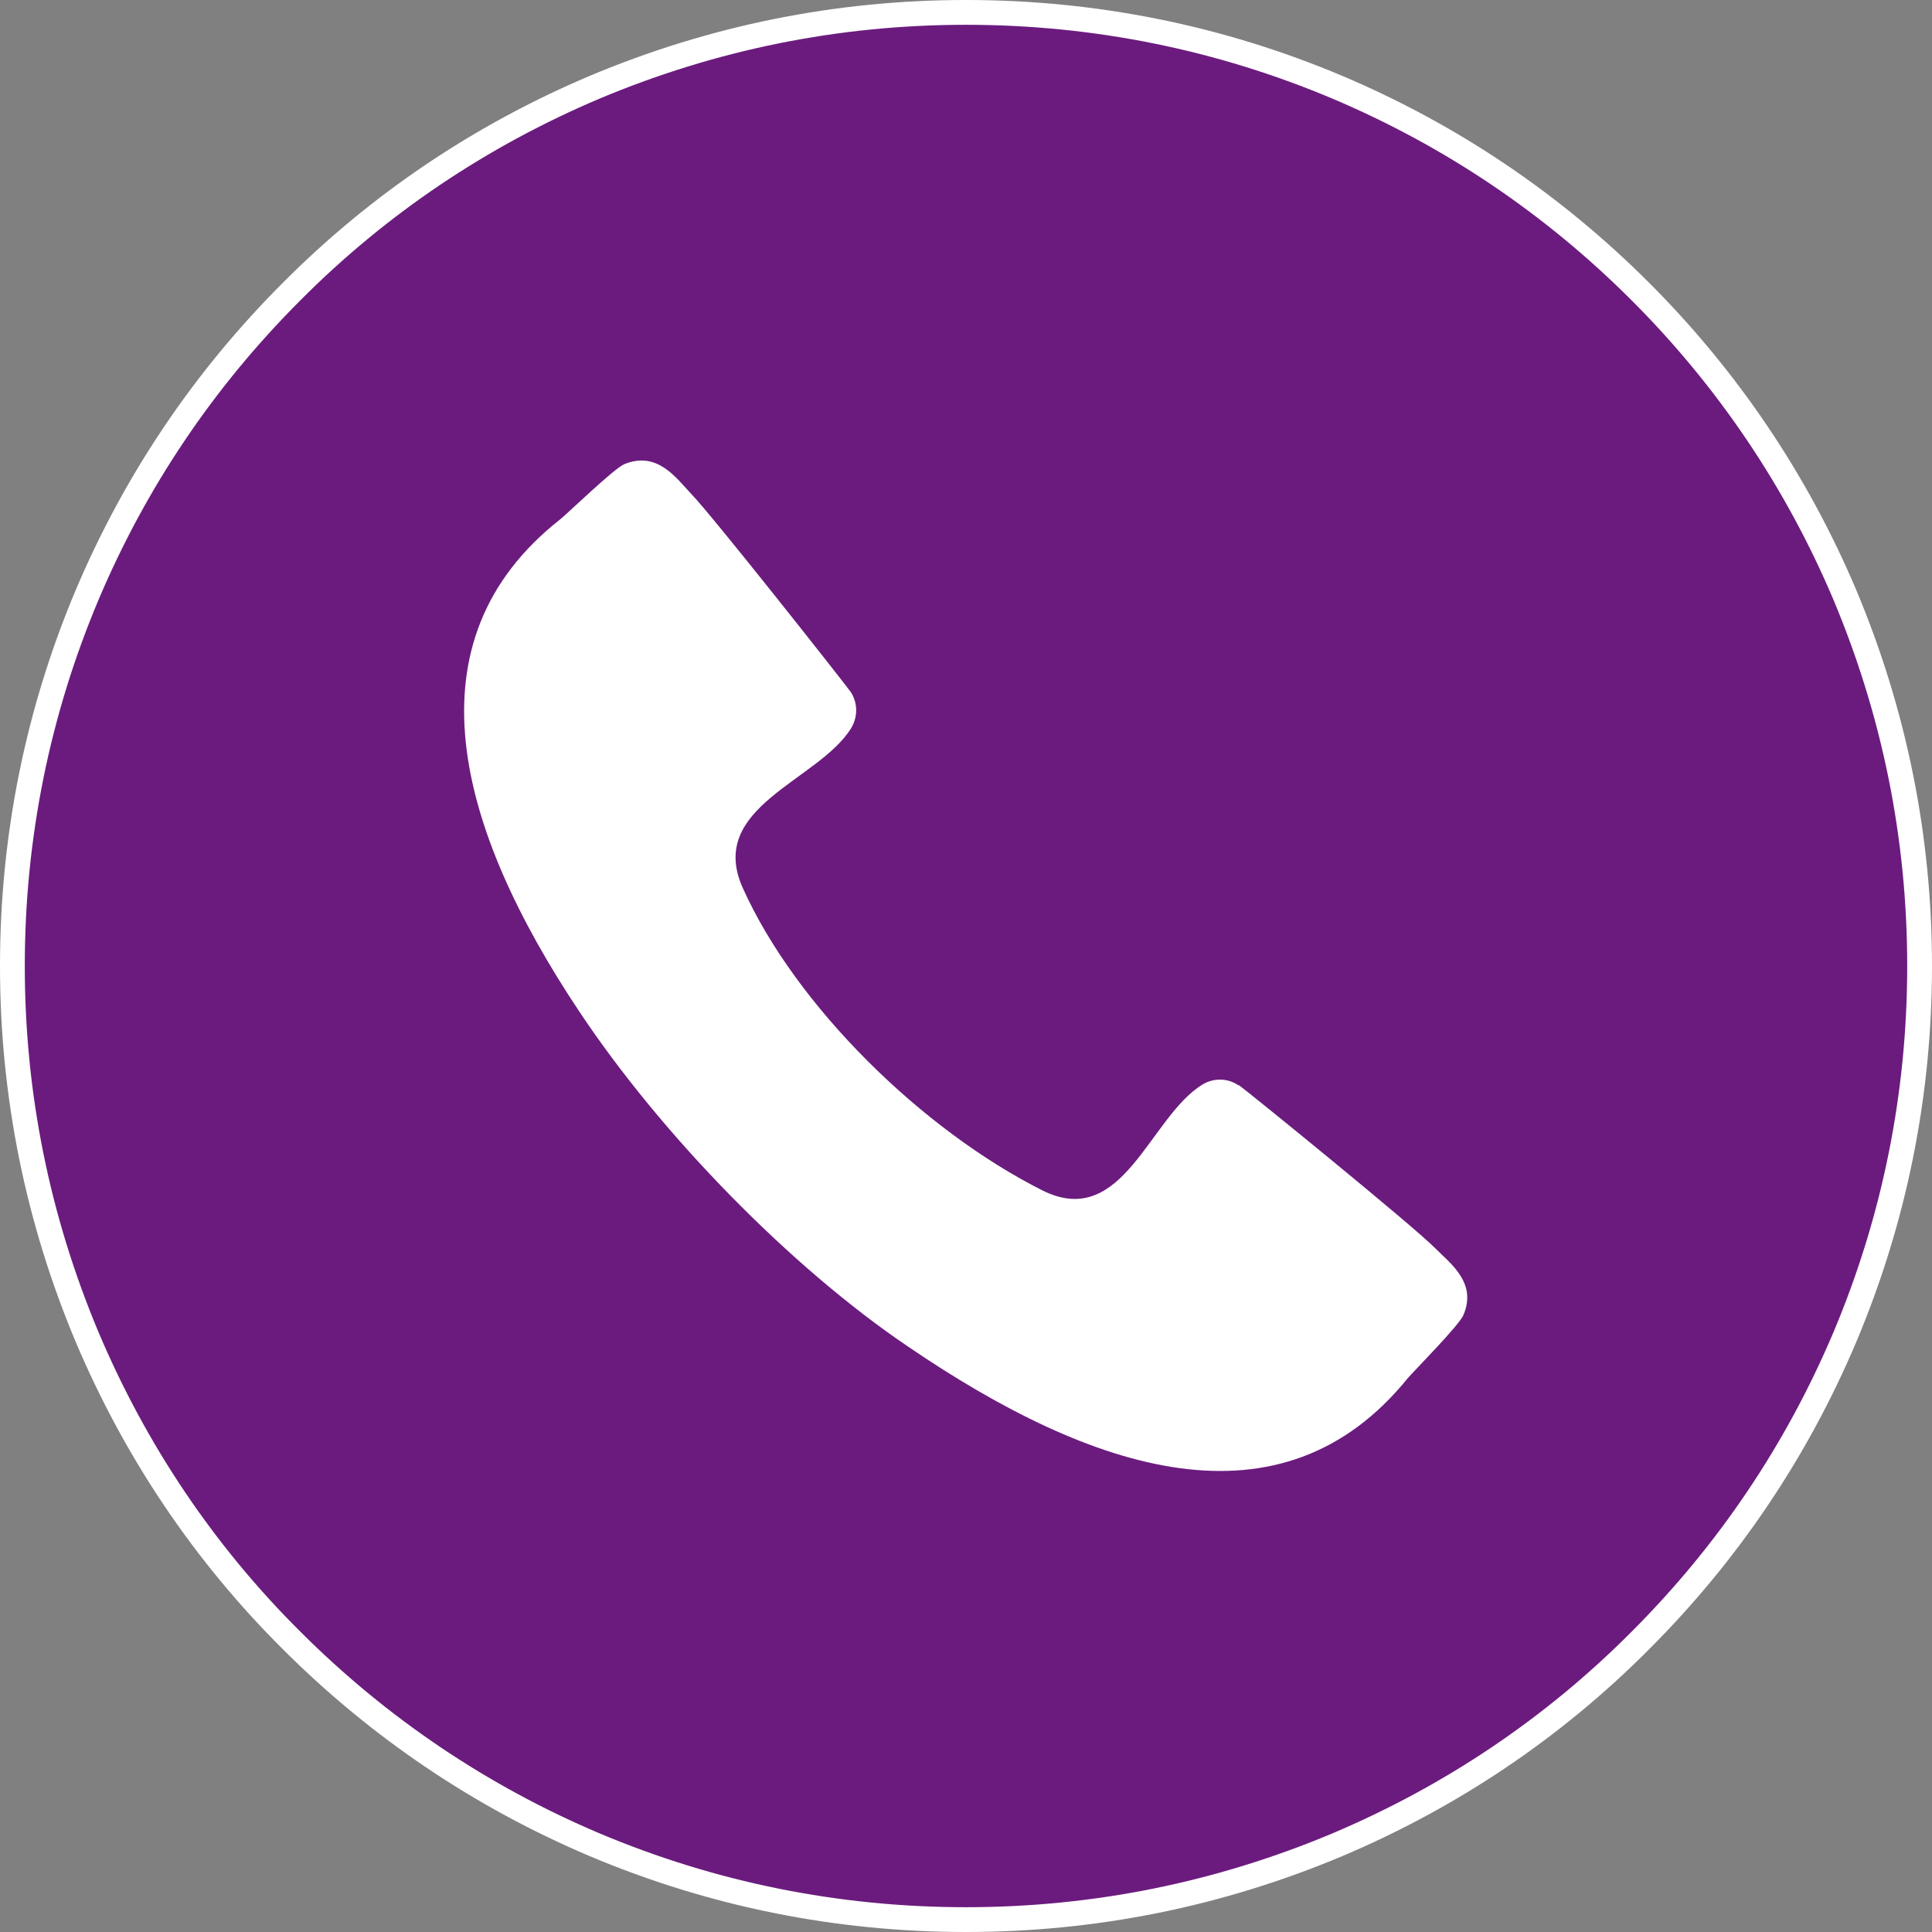
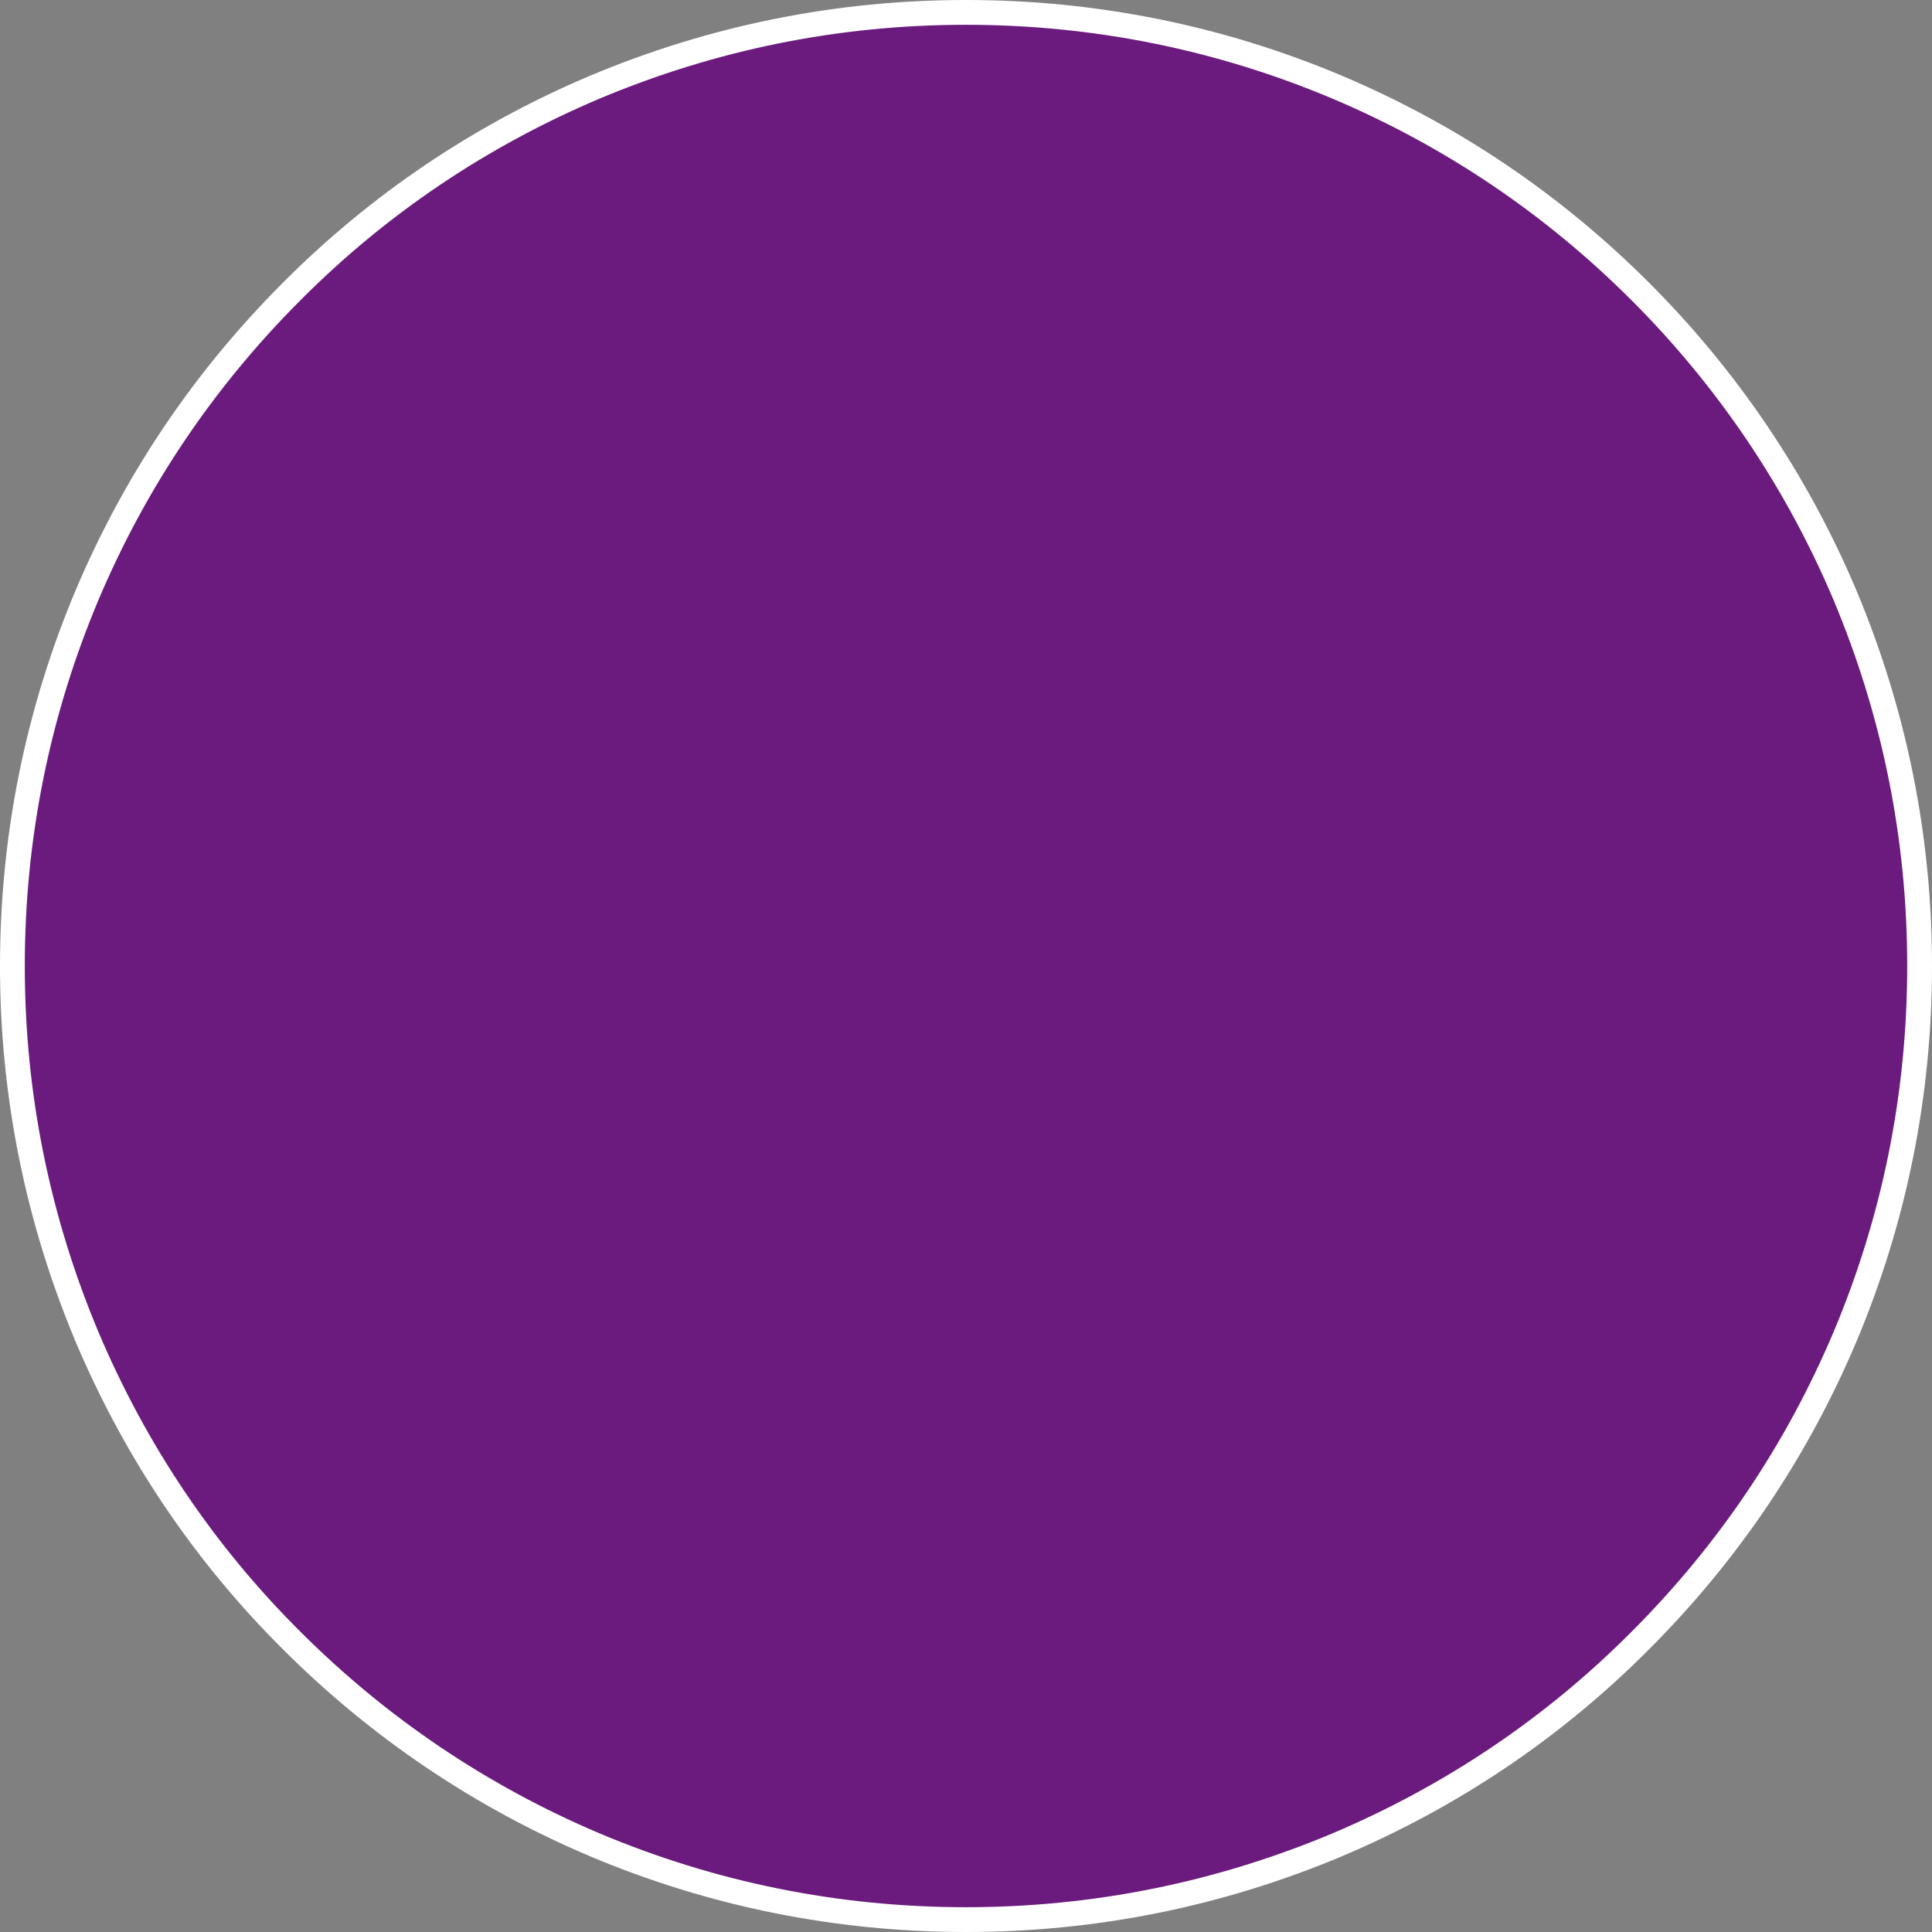
<svg xmlns="http://www.w3.org/2000/svg" id="_レイヤー_2" data-name="レイヤー 2" viewBox="0 0 38.96 38.96">
  <rect x="0" y="0" width="38.96" height="38.96" fill="#808080" stroke="none" />
  <defs>
    <style>
      .cls-1 {
        fill: #fff;
        fill-rule: evenodd;
      }

      .cls-2 {
        fill: #6b1b7e;
        stroke: #fff;
        stroke-miterlimit: 10;
        stroke-width: .5px;
      }
    </style>
  </defs>
  <g id="_レイヤー_1-2" data-name="レイヤー 1">
    <g>
      <path class="cls-2" d="M37.2,26.97c1-2.37,1.51-4.89,1.51-7.49s-.51-5.11-1.51-7.49c-.97-2.29-2.36-4.35-4.12-6.11-1.77-1.77-3.82-3.15-6.11-4.12-2.37-1-4.89-1.51-7.49-1.51s-5.11.51-7.49,1.51c-2.29.97-4.35,2.35-6.11,4.12-1.77,1.77-3.15,3.82-4.12,6.11-1,2.37-1.51,4.89-1.51,7.49s.51,5.11,1.51,7.49c.97,2.29,2.35,4.35,4.12,6.11,1.76,1.76,3.82,3.15,6.11,4.12,2.37,1,4.89,1.51,7.49,1.51s5.11-.51,7.49-1.51c2.29-.97,4.35-2.35,6.11-4.12,1.77-1.77,3.15-3.82,4.12-6.11Z" />
-       <path class="cls-1" d="M24.98,21.89c-.23-.16-.52-.15-.73-.02-1.07.65-1.6,2.94-3.22,2.14-2.43-1.22-4.98-3.72-6.05-6.1-.74-1.64,1.52-2.16,2.18-3.22.13-.21.15-.49,0-.73-.16-.22-2.8-3.57-3.23-4.01-.3-.32-.68-.86-1.34-.59-.2.08-1.14.99-1.29,1.11-3.13,2.46-2.08,6.23.37,9.91,1.68,2.53,4.29,5.18,6.62,6.76,3.75,2.56,7.55,3.8,10.1.65.12-.14,1.04-1.07,1.12-1.27.28-.65-.26-1.04-.57-1.35-.43-.44-3.74-3.13-3.96-3.29Z" />
    </g>
  </g>
</svg>